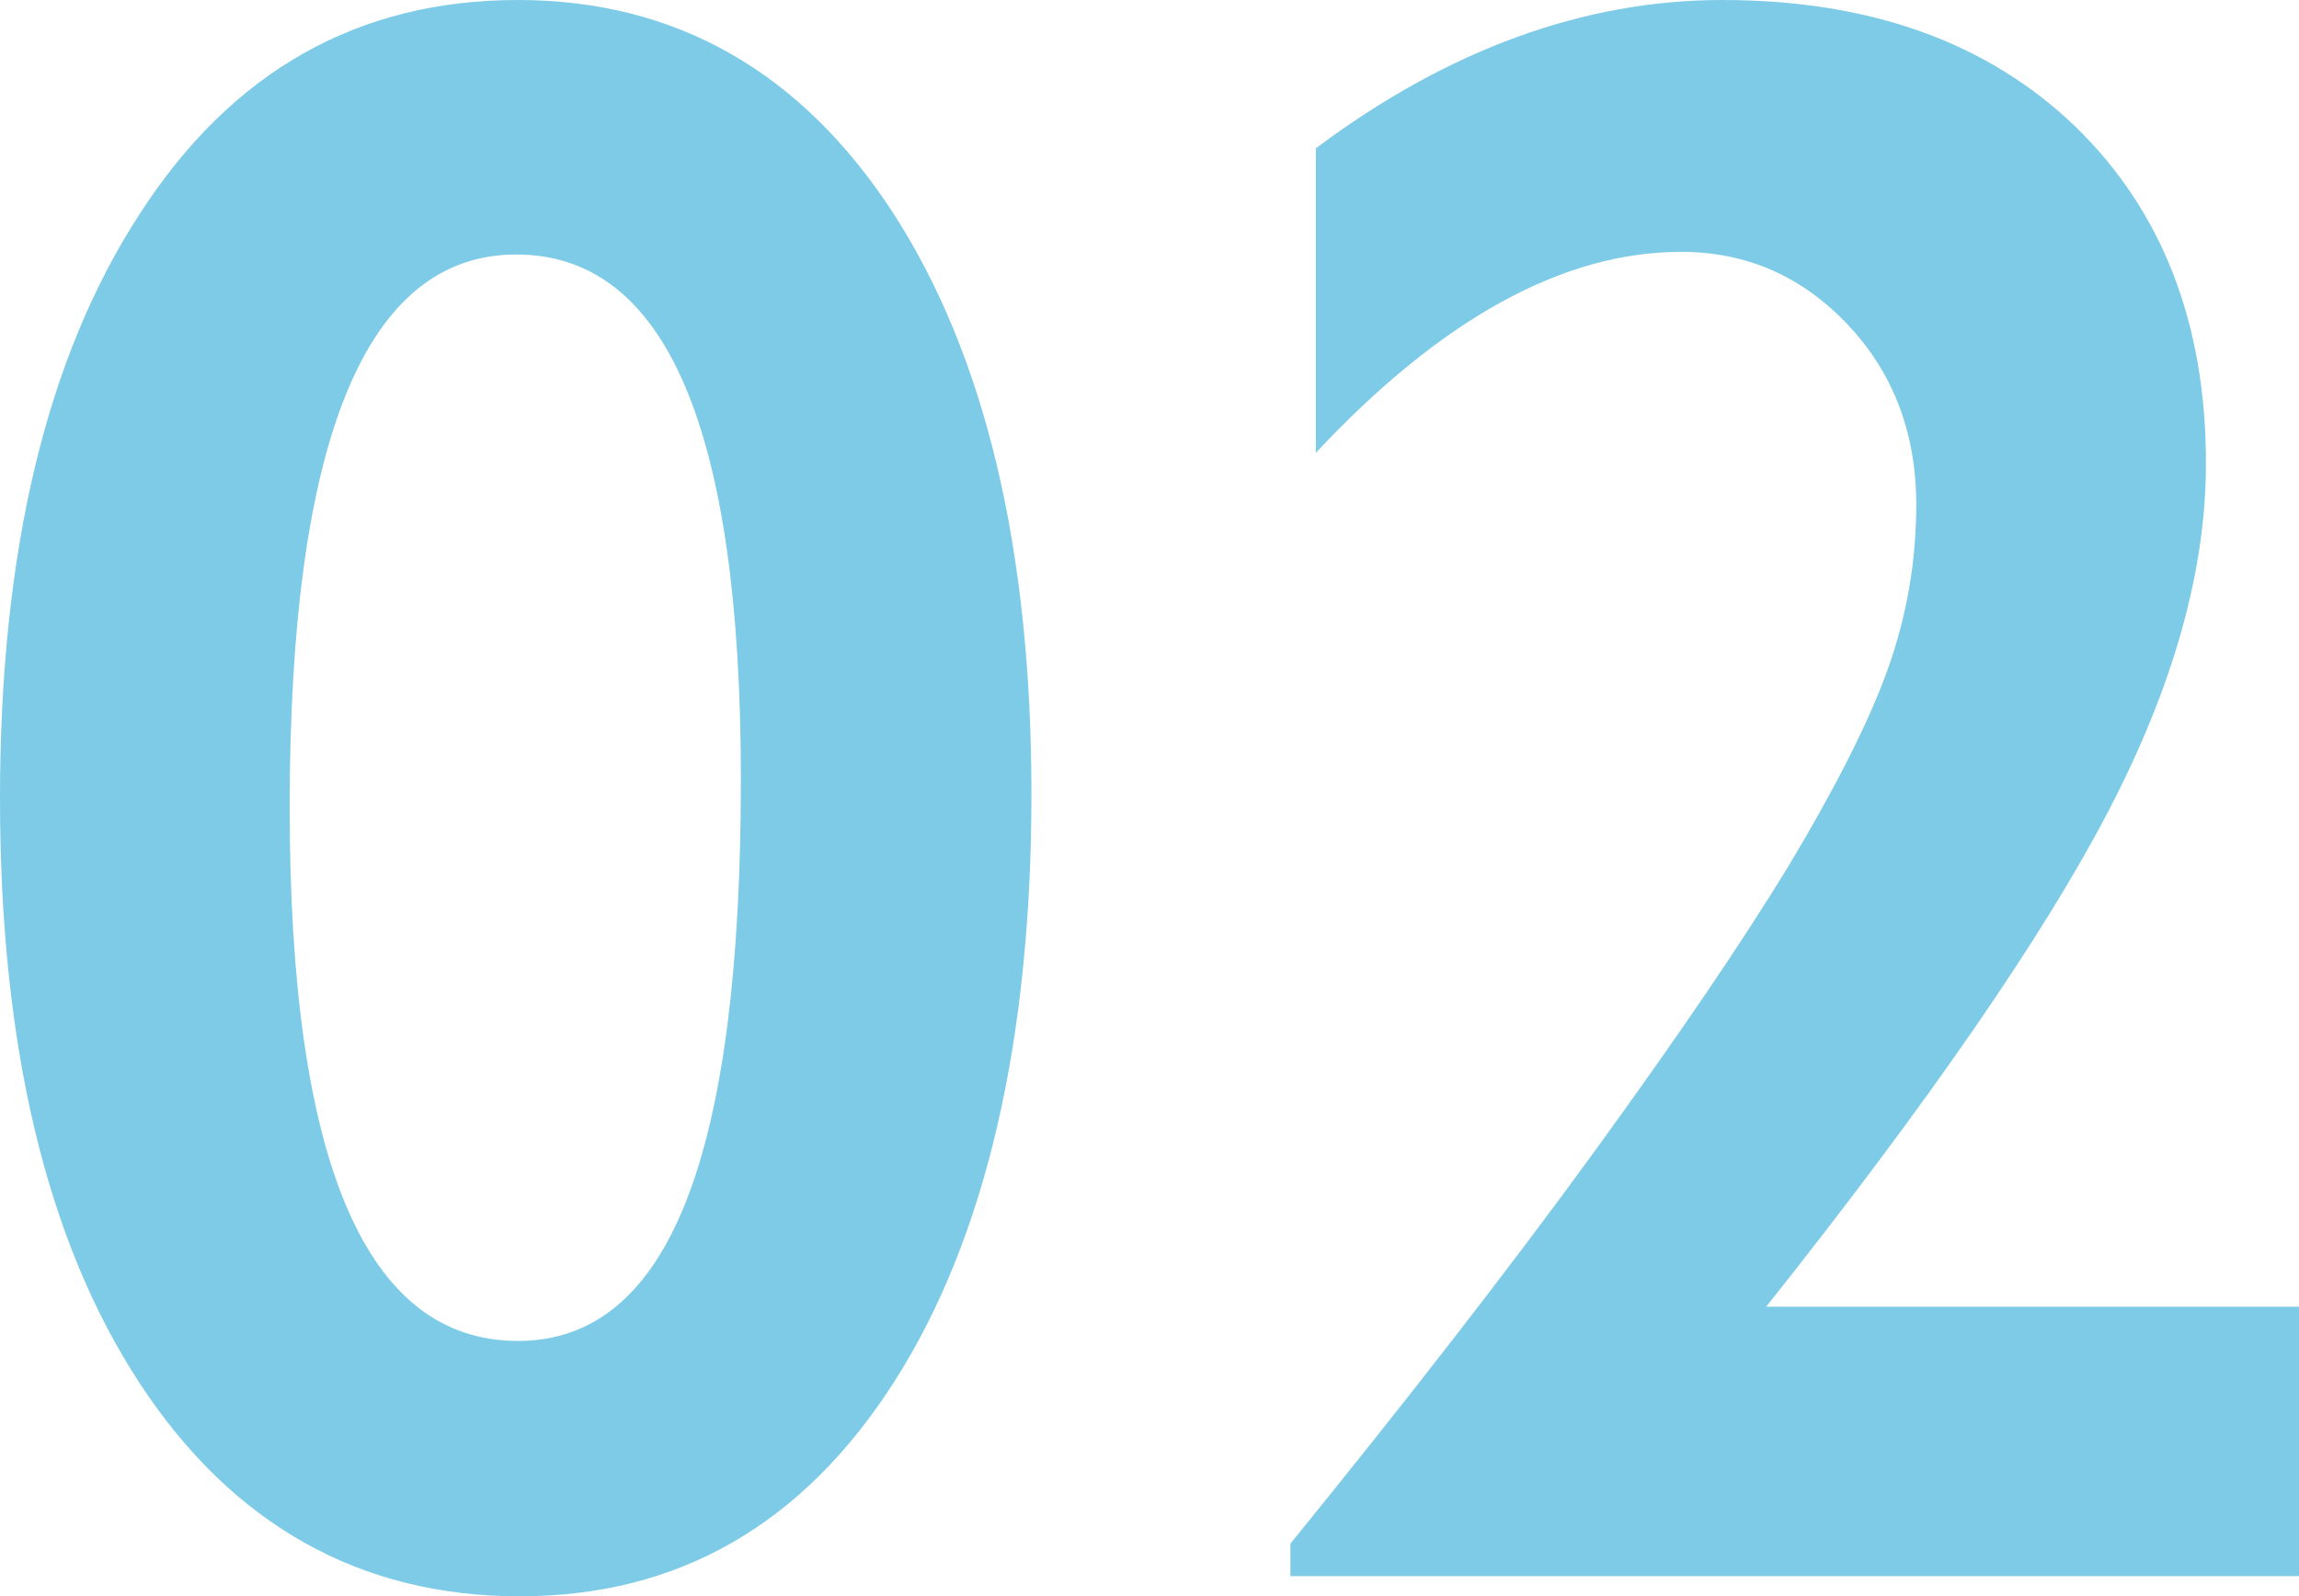
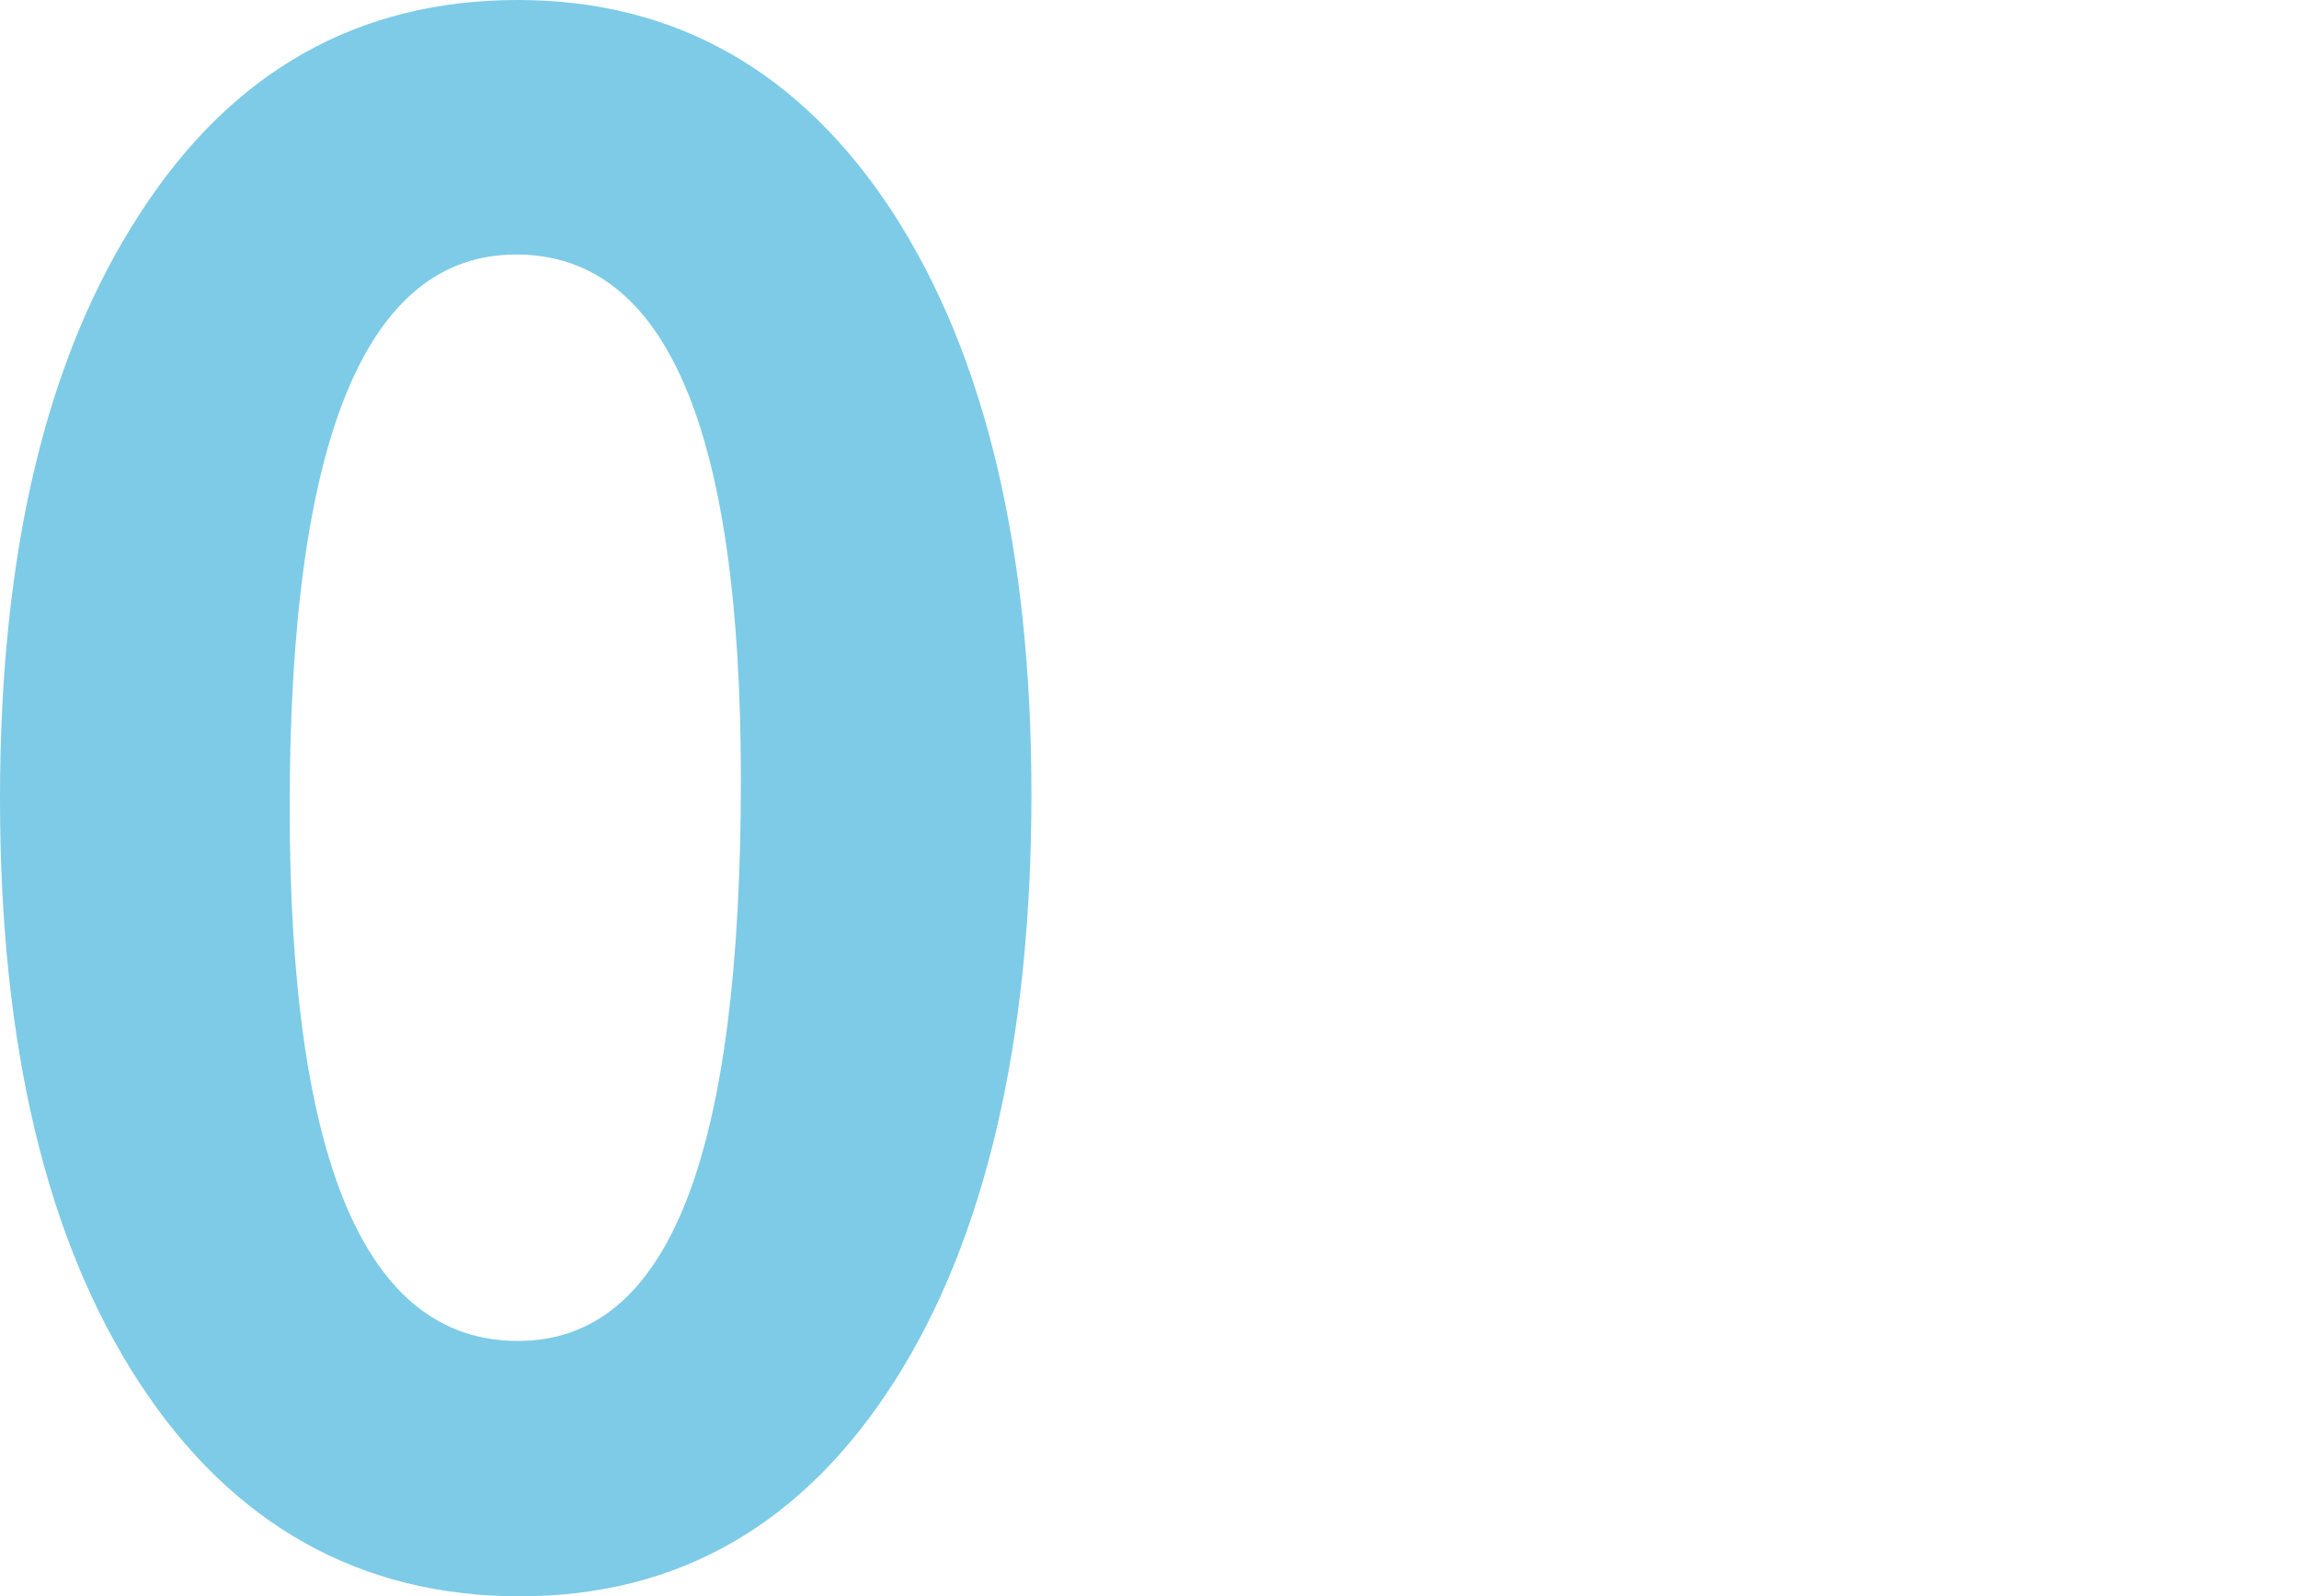
<svg xmlns="http://www.w3.org/2000/svg" id="Layer_2" viewBox="0 0 26.19 18.19">
  <defs>
    <style>.cls-1{fill:#7dcbe7;}</style>
  </defs>
  <g id="_レイヤー_1">
    <g>
      <path class="cls-1" d="M5.9,0c1.79,0,3.22,.81,4.27,2.42,1.05,1.62,1.58,3.83,1.58,6.63s-.52,5.06-1.56,6.69c-1.04,1.63-2.46,2.45-4.27,2.45s-3.27-.81-4.33-2.43c-1.06-1.62-1.59-3.84-1.59-6.66S.53,4.07,1.59,2.44C2.64,.81,4.08,0,5.9,0ZM3.3,9.2c0,4.05,.87,6.08,2.6,6.08s2.54-2.13,2.54-6.4c0-3.99-.85-5.98-2.56-5.98s-2.58,2.1-2.58,6.3Z" />
-       <path class="cls-1" d="M19.62,0c1.68,0,3.02,.48,4.02,1.44,.99,.96,1.49,2.24,1.49,3.84,0,1.22-.37,2.54-1.11,3.96-.74,1.42-2.04,3.31-3.9,5.65h6.08v3.07H14.7v-.37c1.34-1.65,2.49-3.13,3.45-4.45,.96-1.32,1.7-2.41,2.23-3.28,.52-.87,.9-1.61,1.12-2.22s.33-1.24,.33-1.89c0-.81-.26-1.5-.78-2.05-.52-.55-1.15-.83-1.9-.83-1.34,0-2.73,.76-4.16,2.29V1.69c1.51-1.13,3.06-1.69,4.63-1.69Z" />
    </g>
  </g>
</svg>